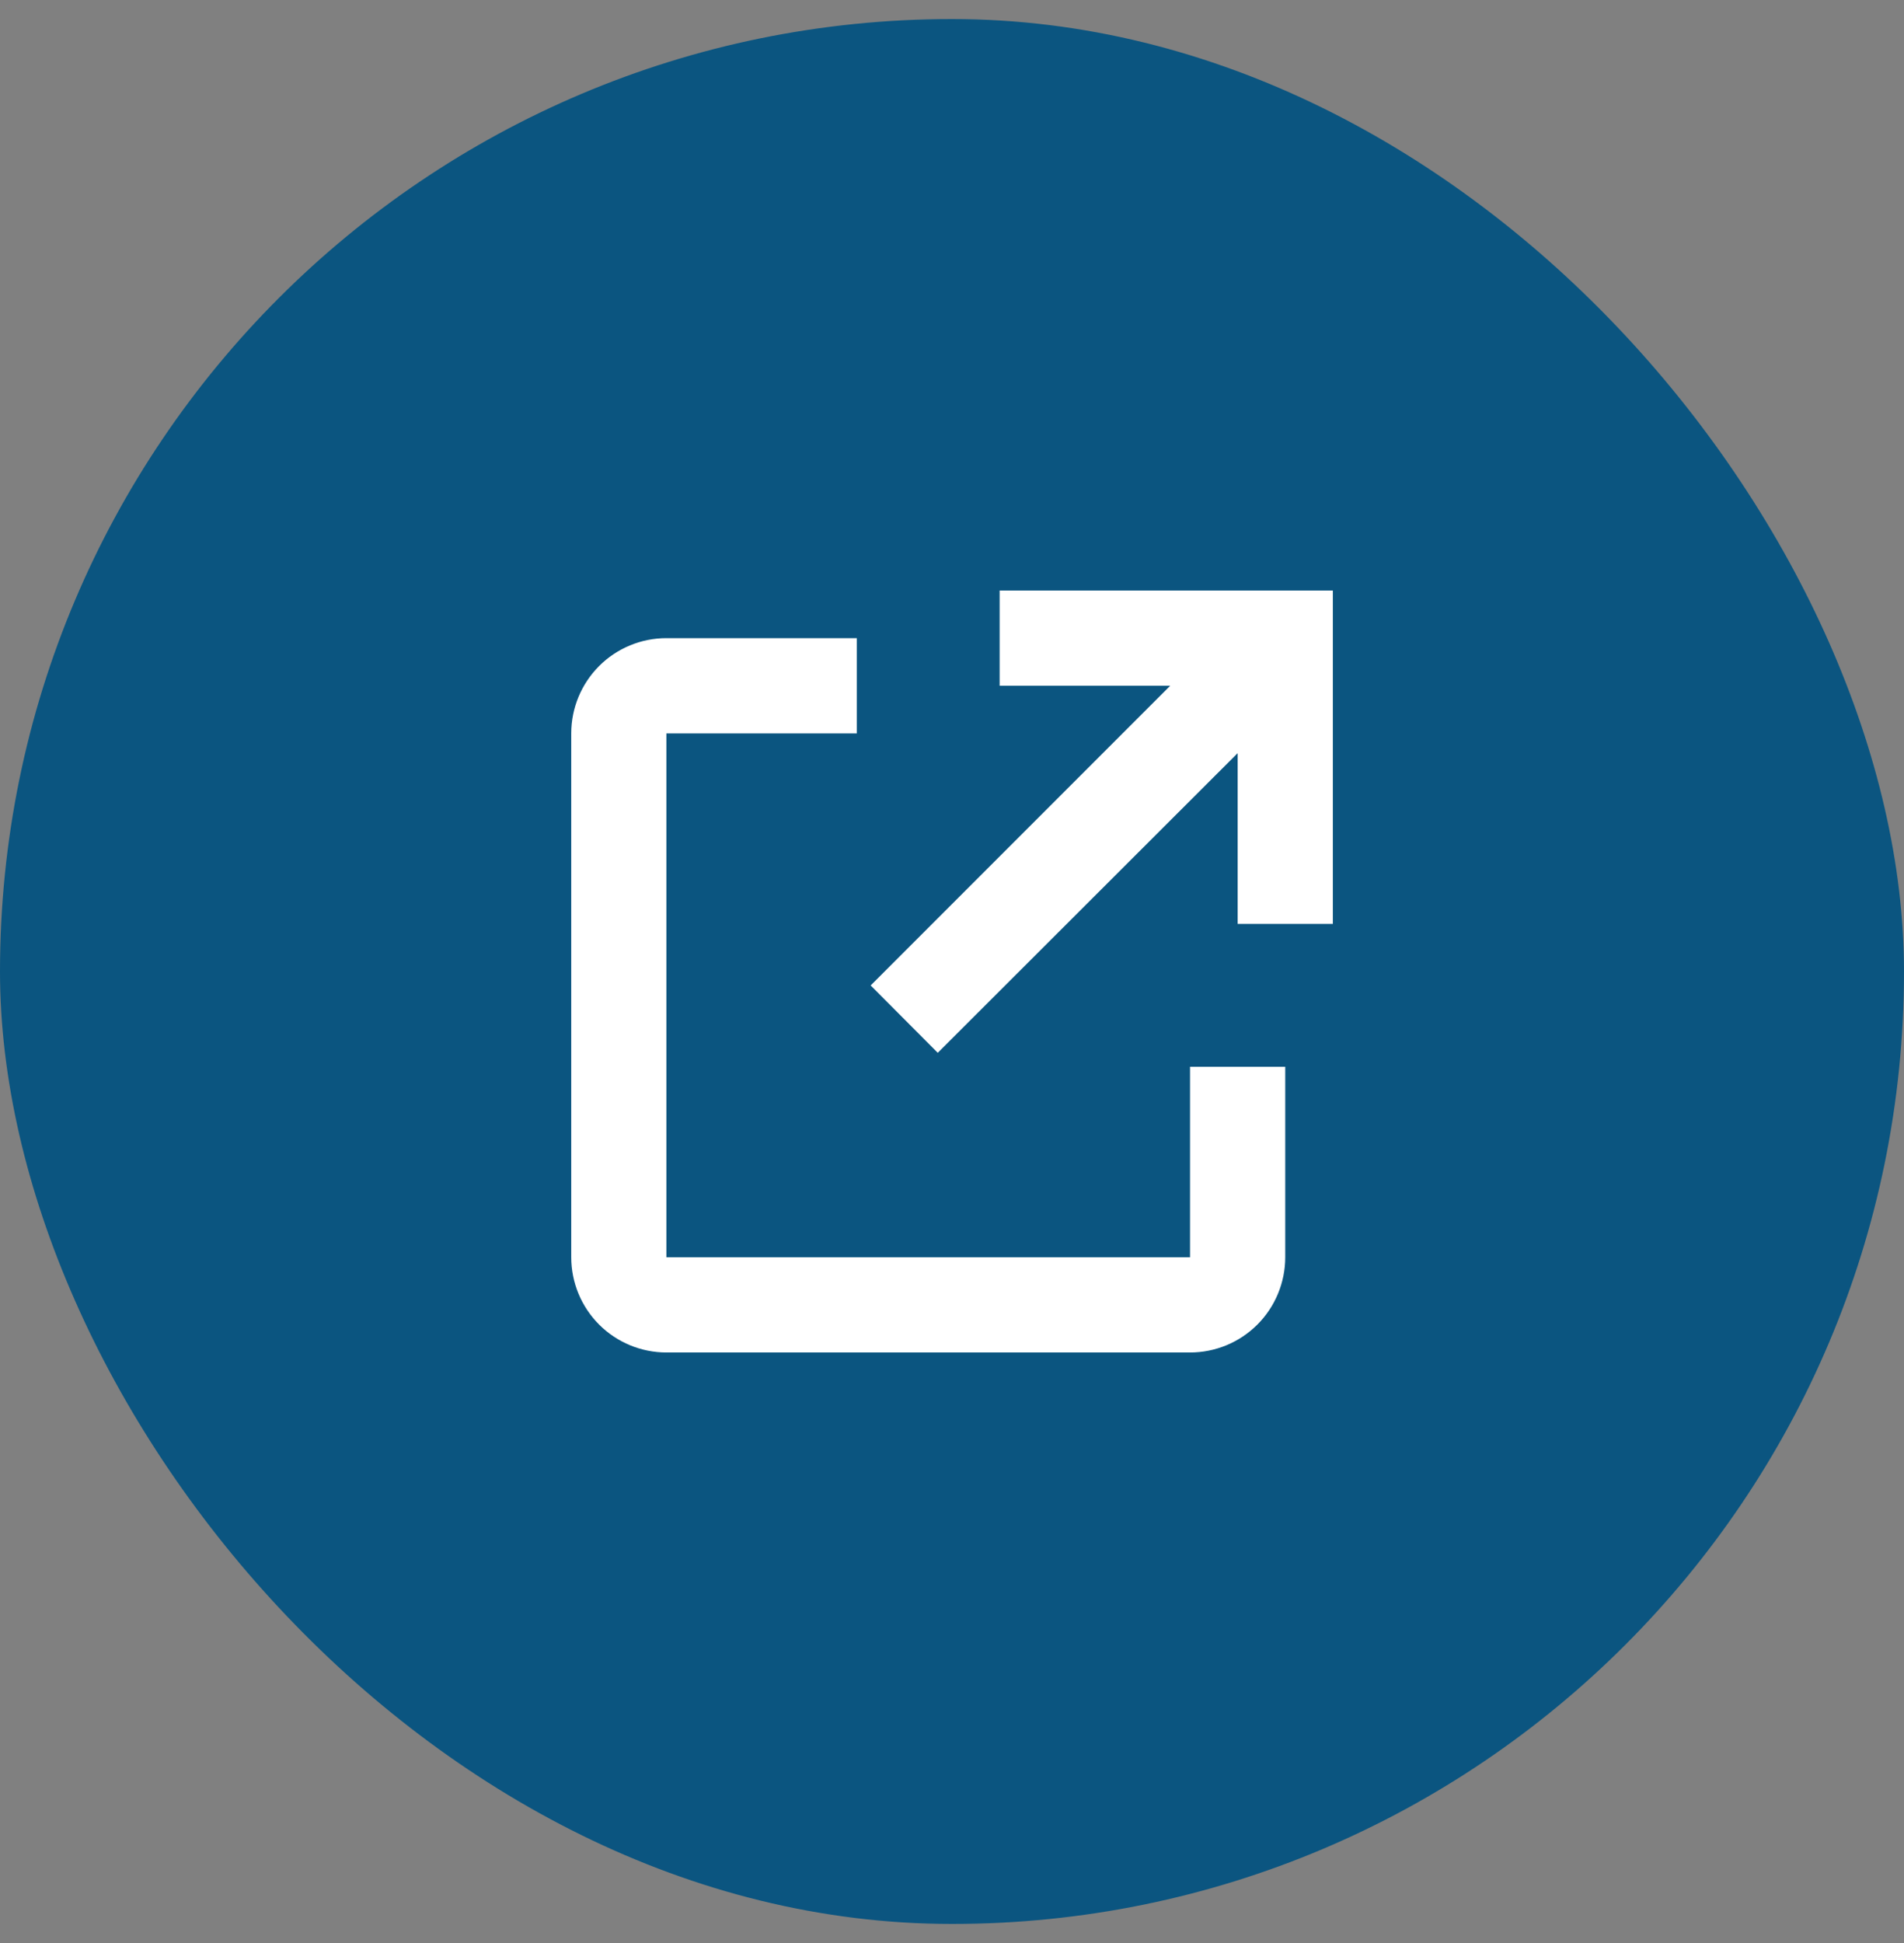
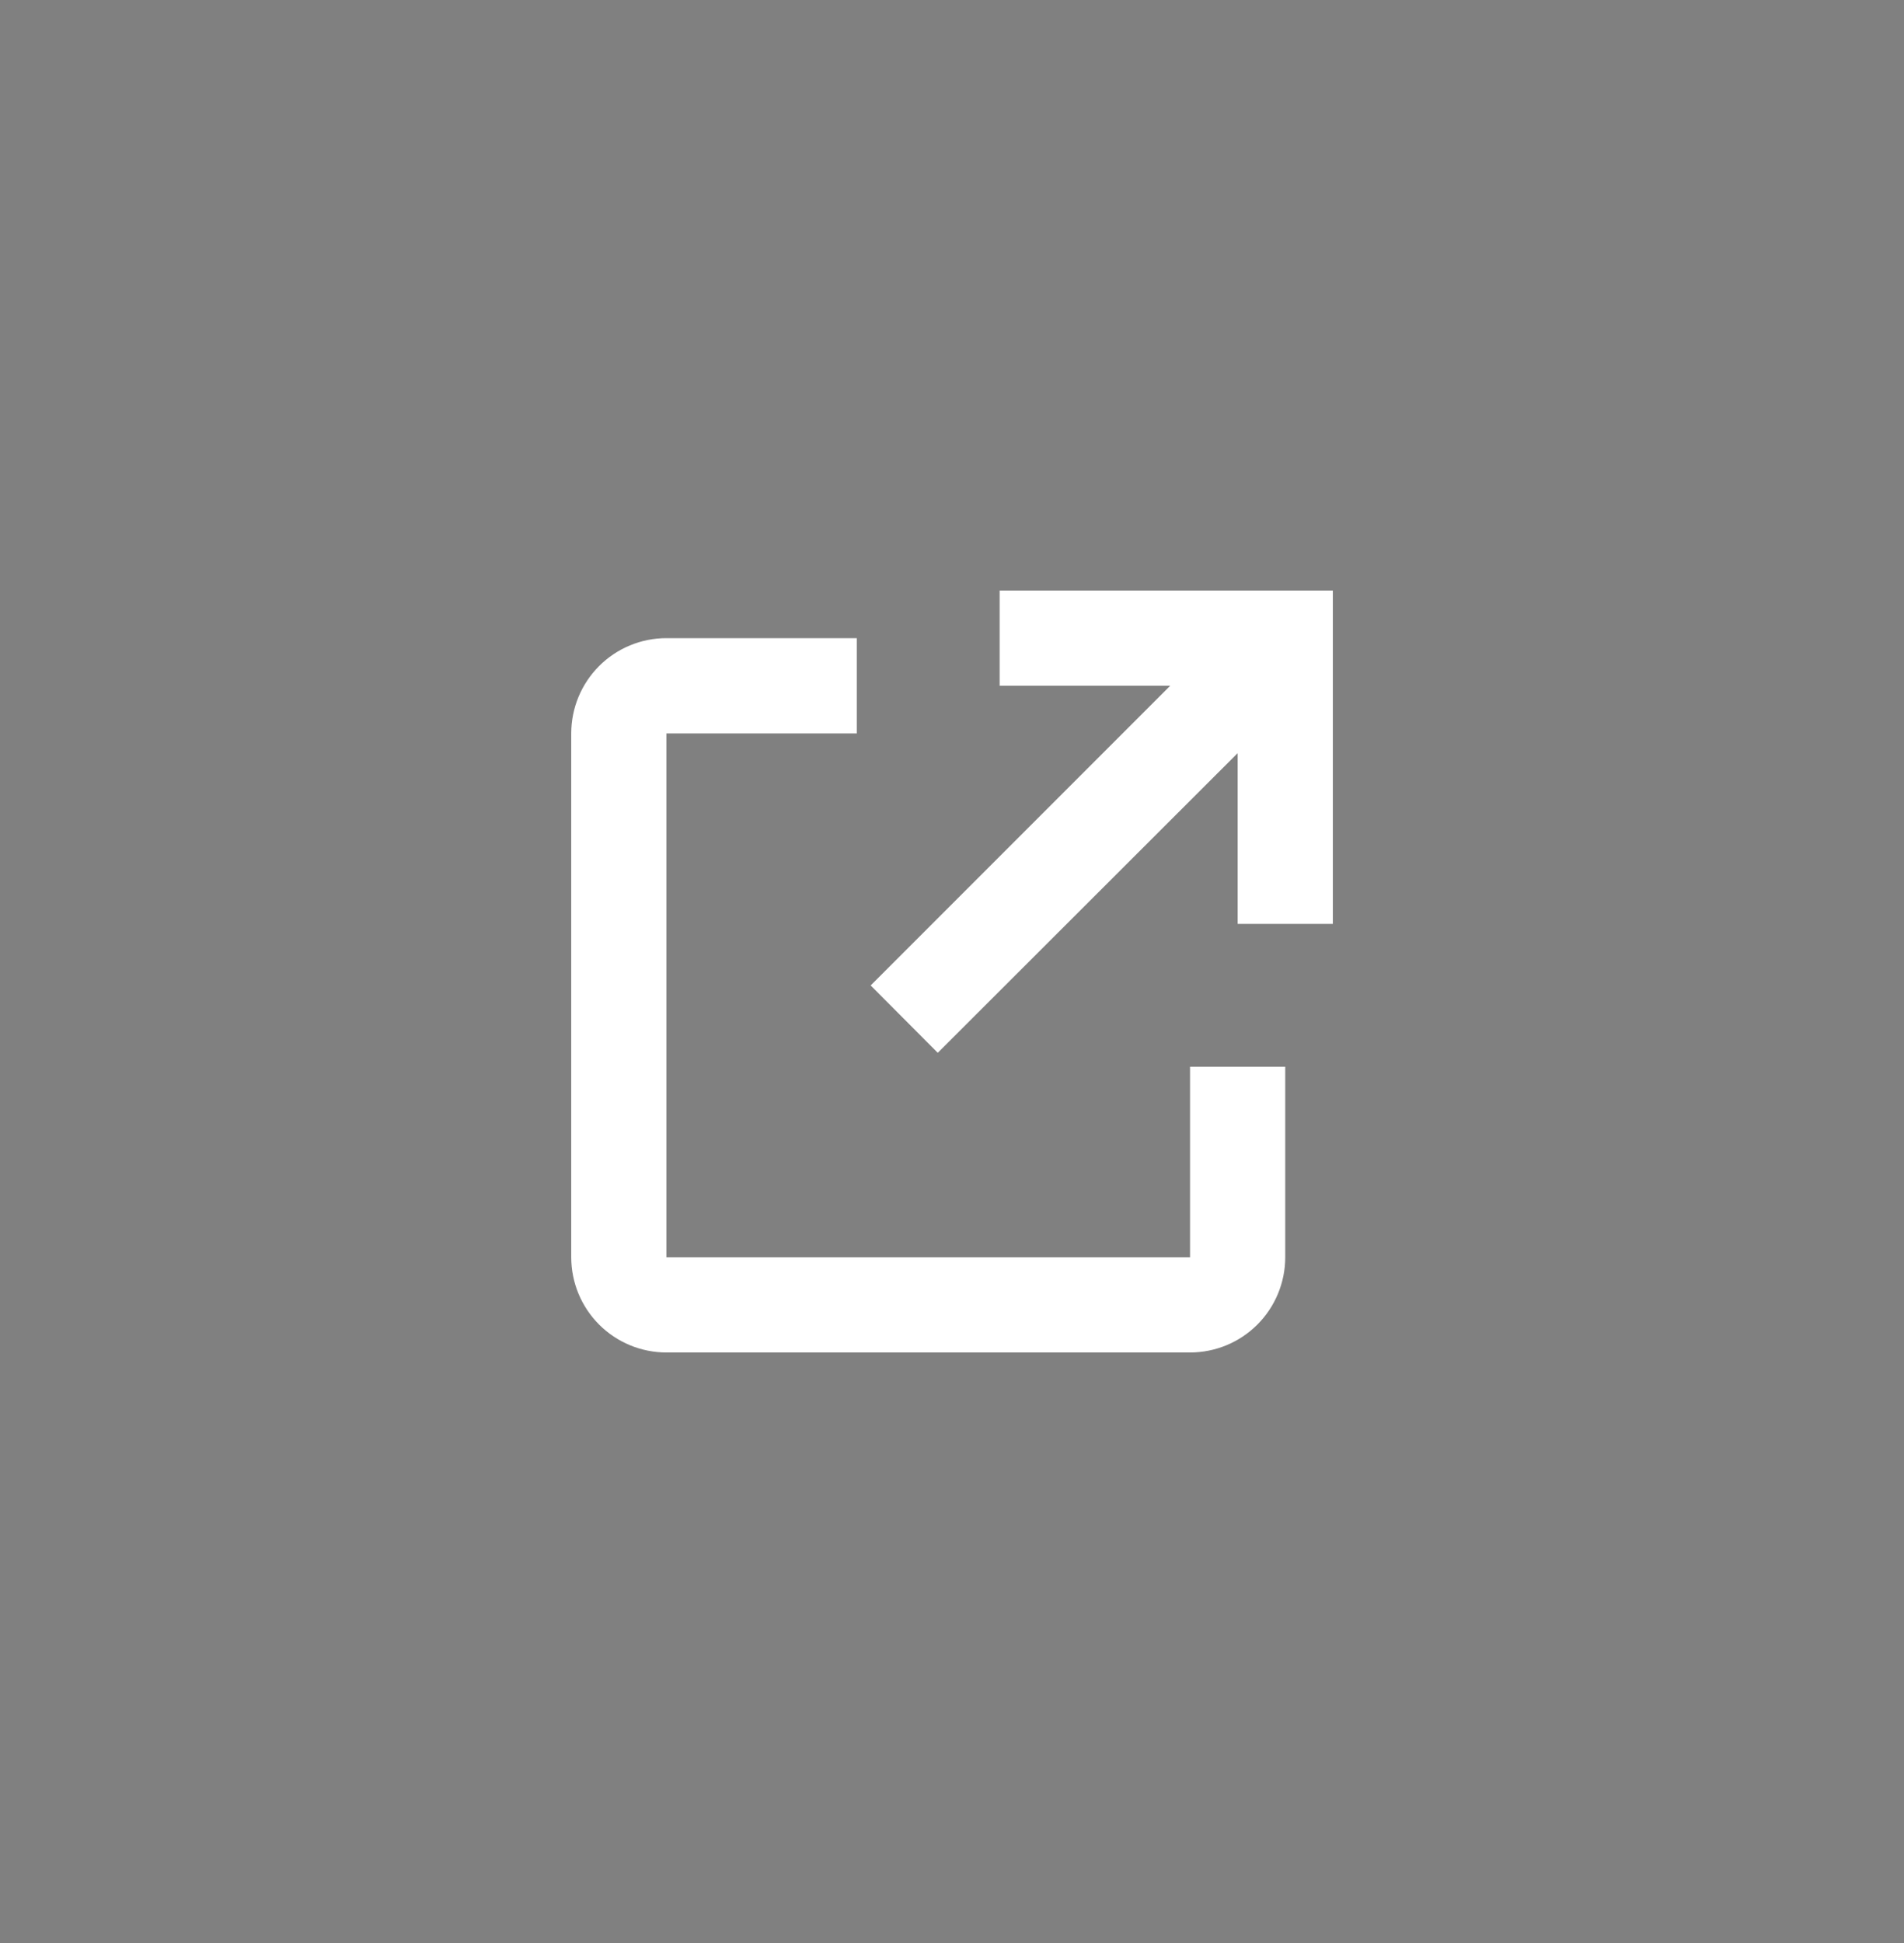
<svg xmlns="http://www.w3.org/2000/svg" width="50" height="51" viewBox="0 0 50 51" fill="none">
  <rect x="0" y="0" width="50" height="51" fill="#808080" stroke="none" />
-   <rect y="0.5" width="50" height="50" rx="25" fill="#0B5580" />
  <path d="M31.251 35.5H17.501C16.838 35.5 16.202 35.237 15.733 34.768C15.265 34.299 15.001 33.663 15.001 33V19.25C15.001 18.587 15.265 17.951 15.733 17.482C16.202 17.013 16.838 16.75 17.501 16.75H22.501V19.25H17.501V33H31.251V28H33.751V33C33.751 33.663 33.488 34.299 33.019 34.768C32.55 35.237 31.914 35.5 31.251 35.5ZM24.626 27.634L22.864 25.866L30.73 18H26.251V15.5H35.001V24.25H32.501V19.769L24.626 27.634Z" fill="white" />
</svg>